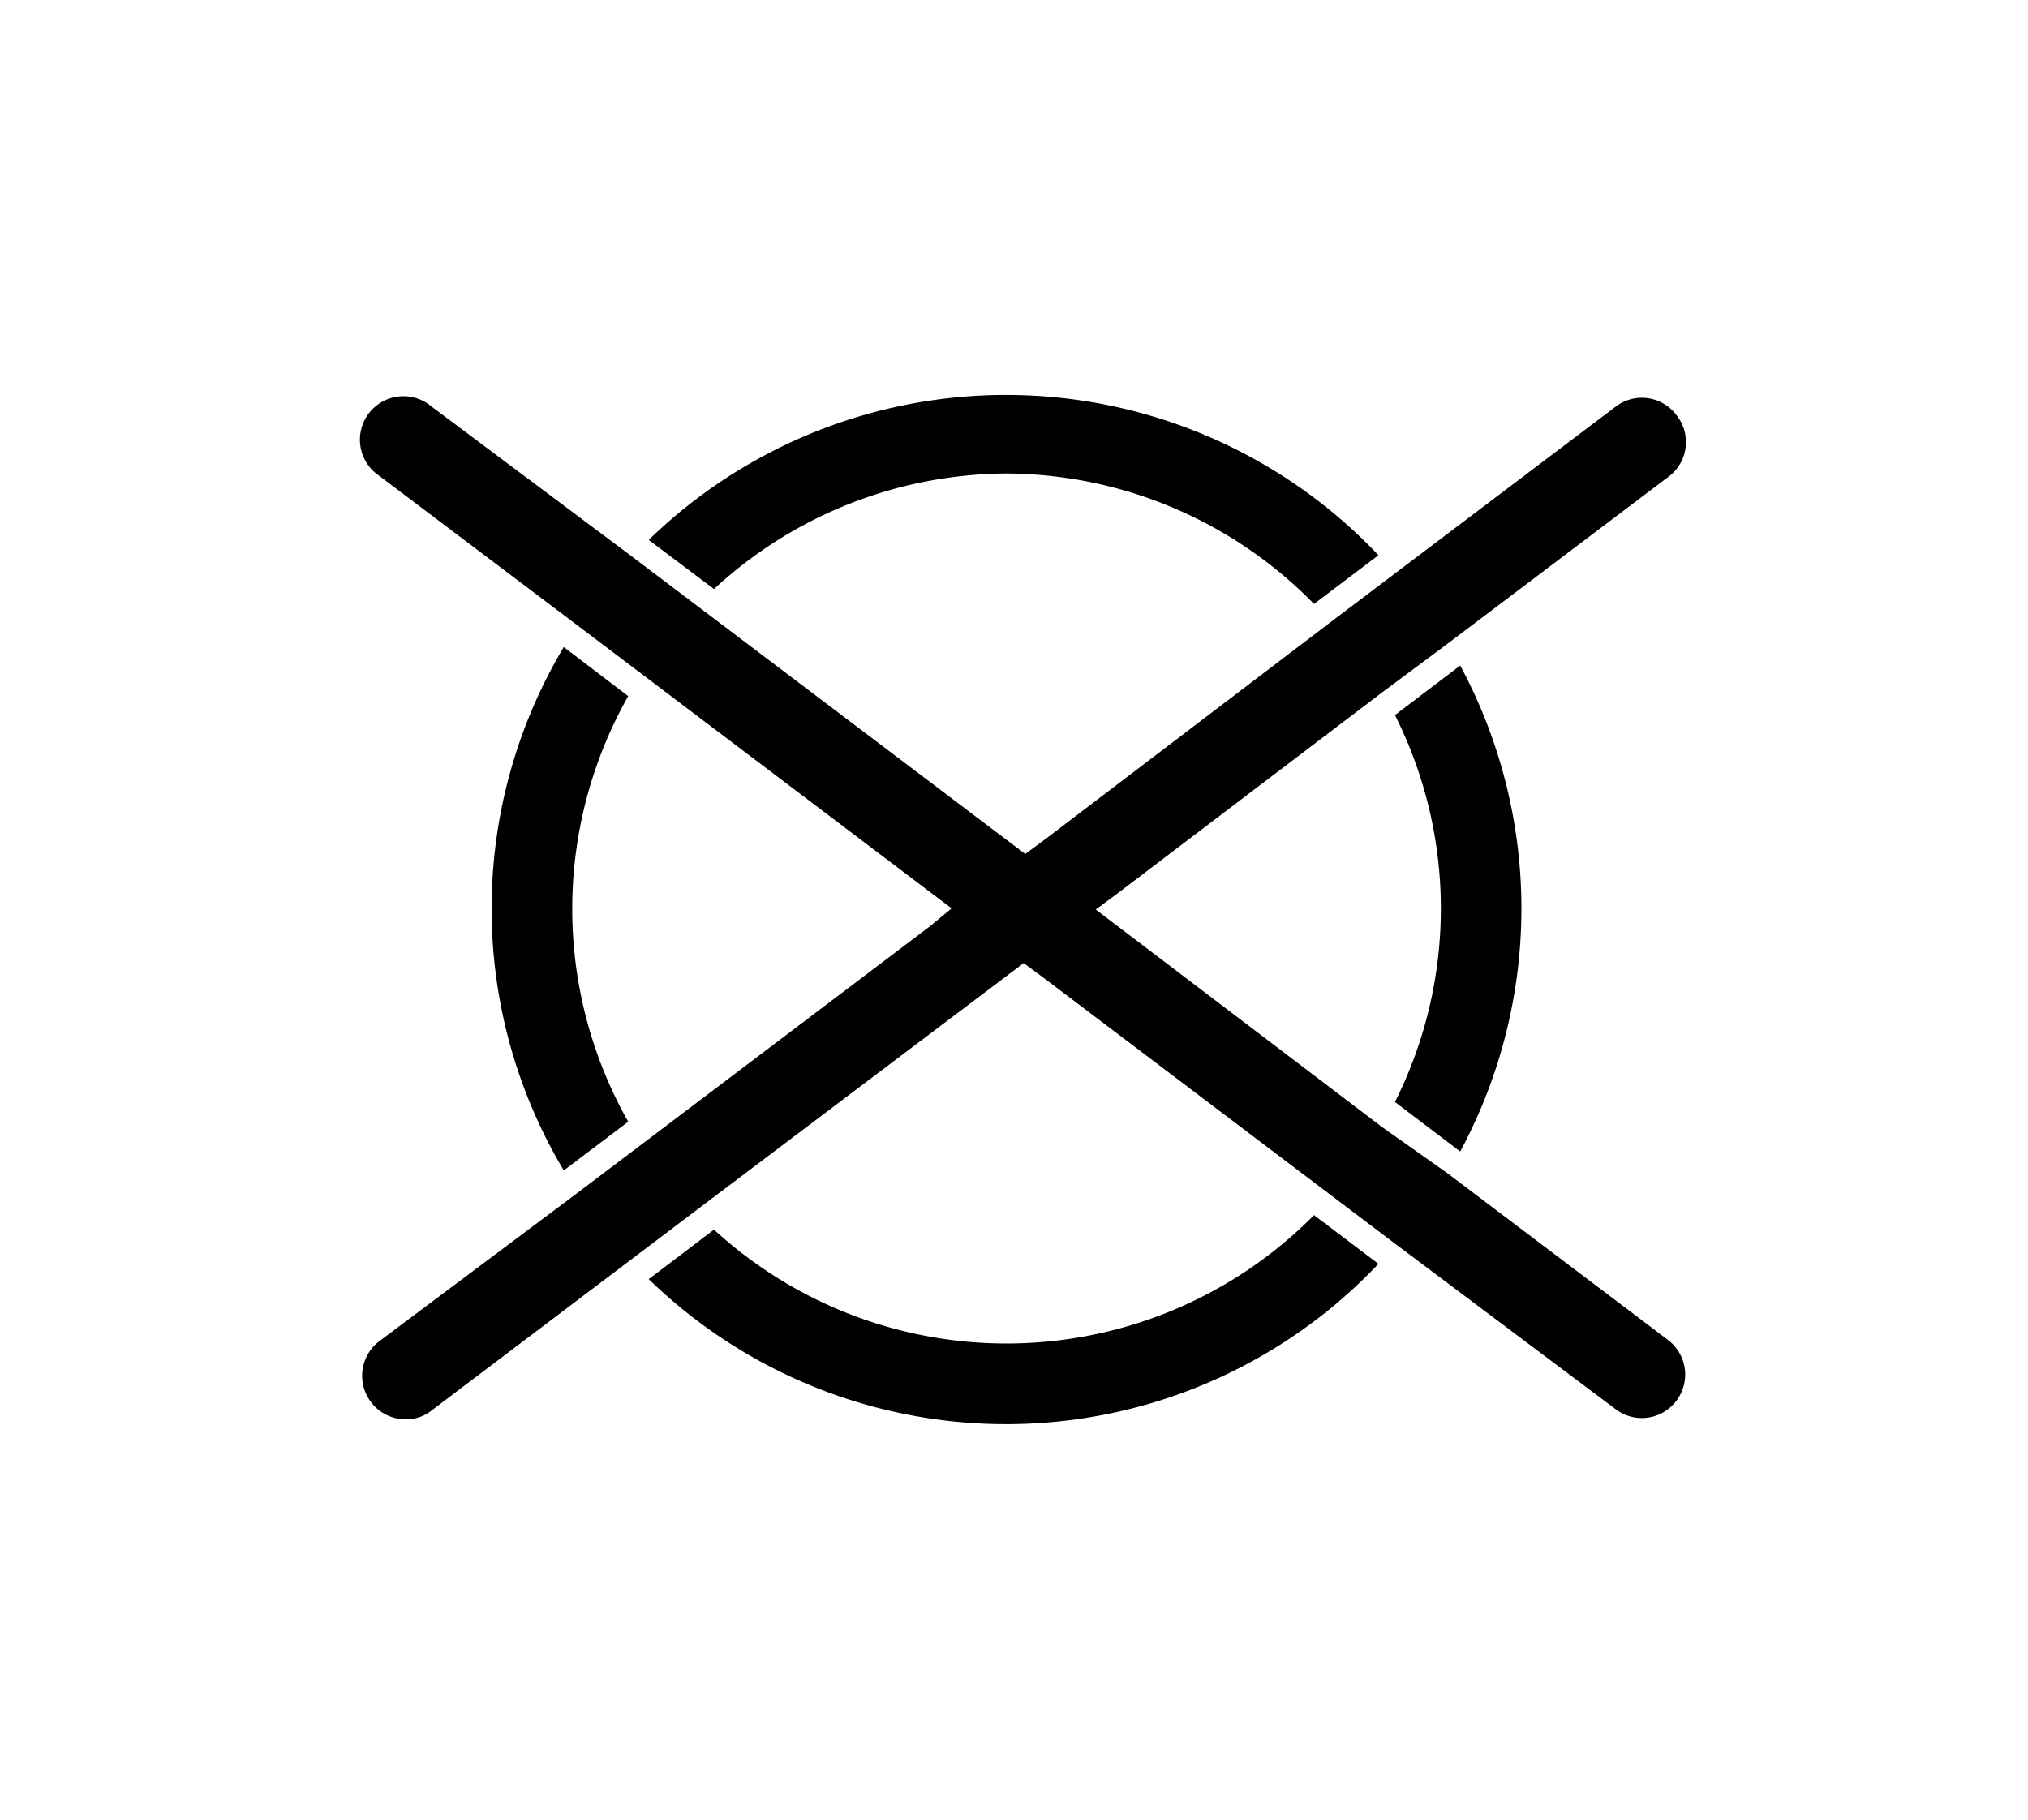
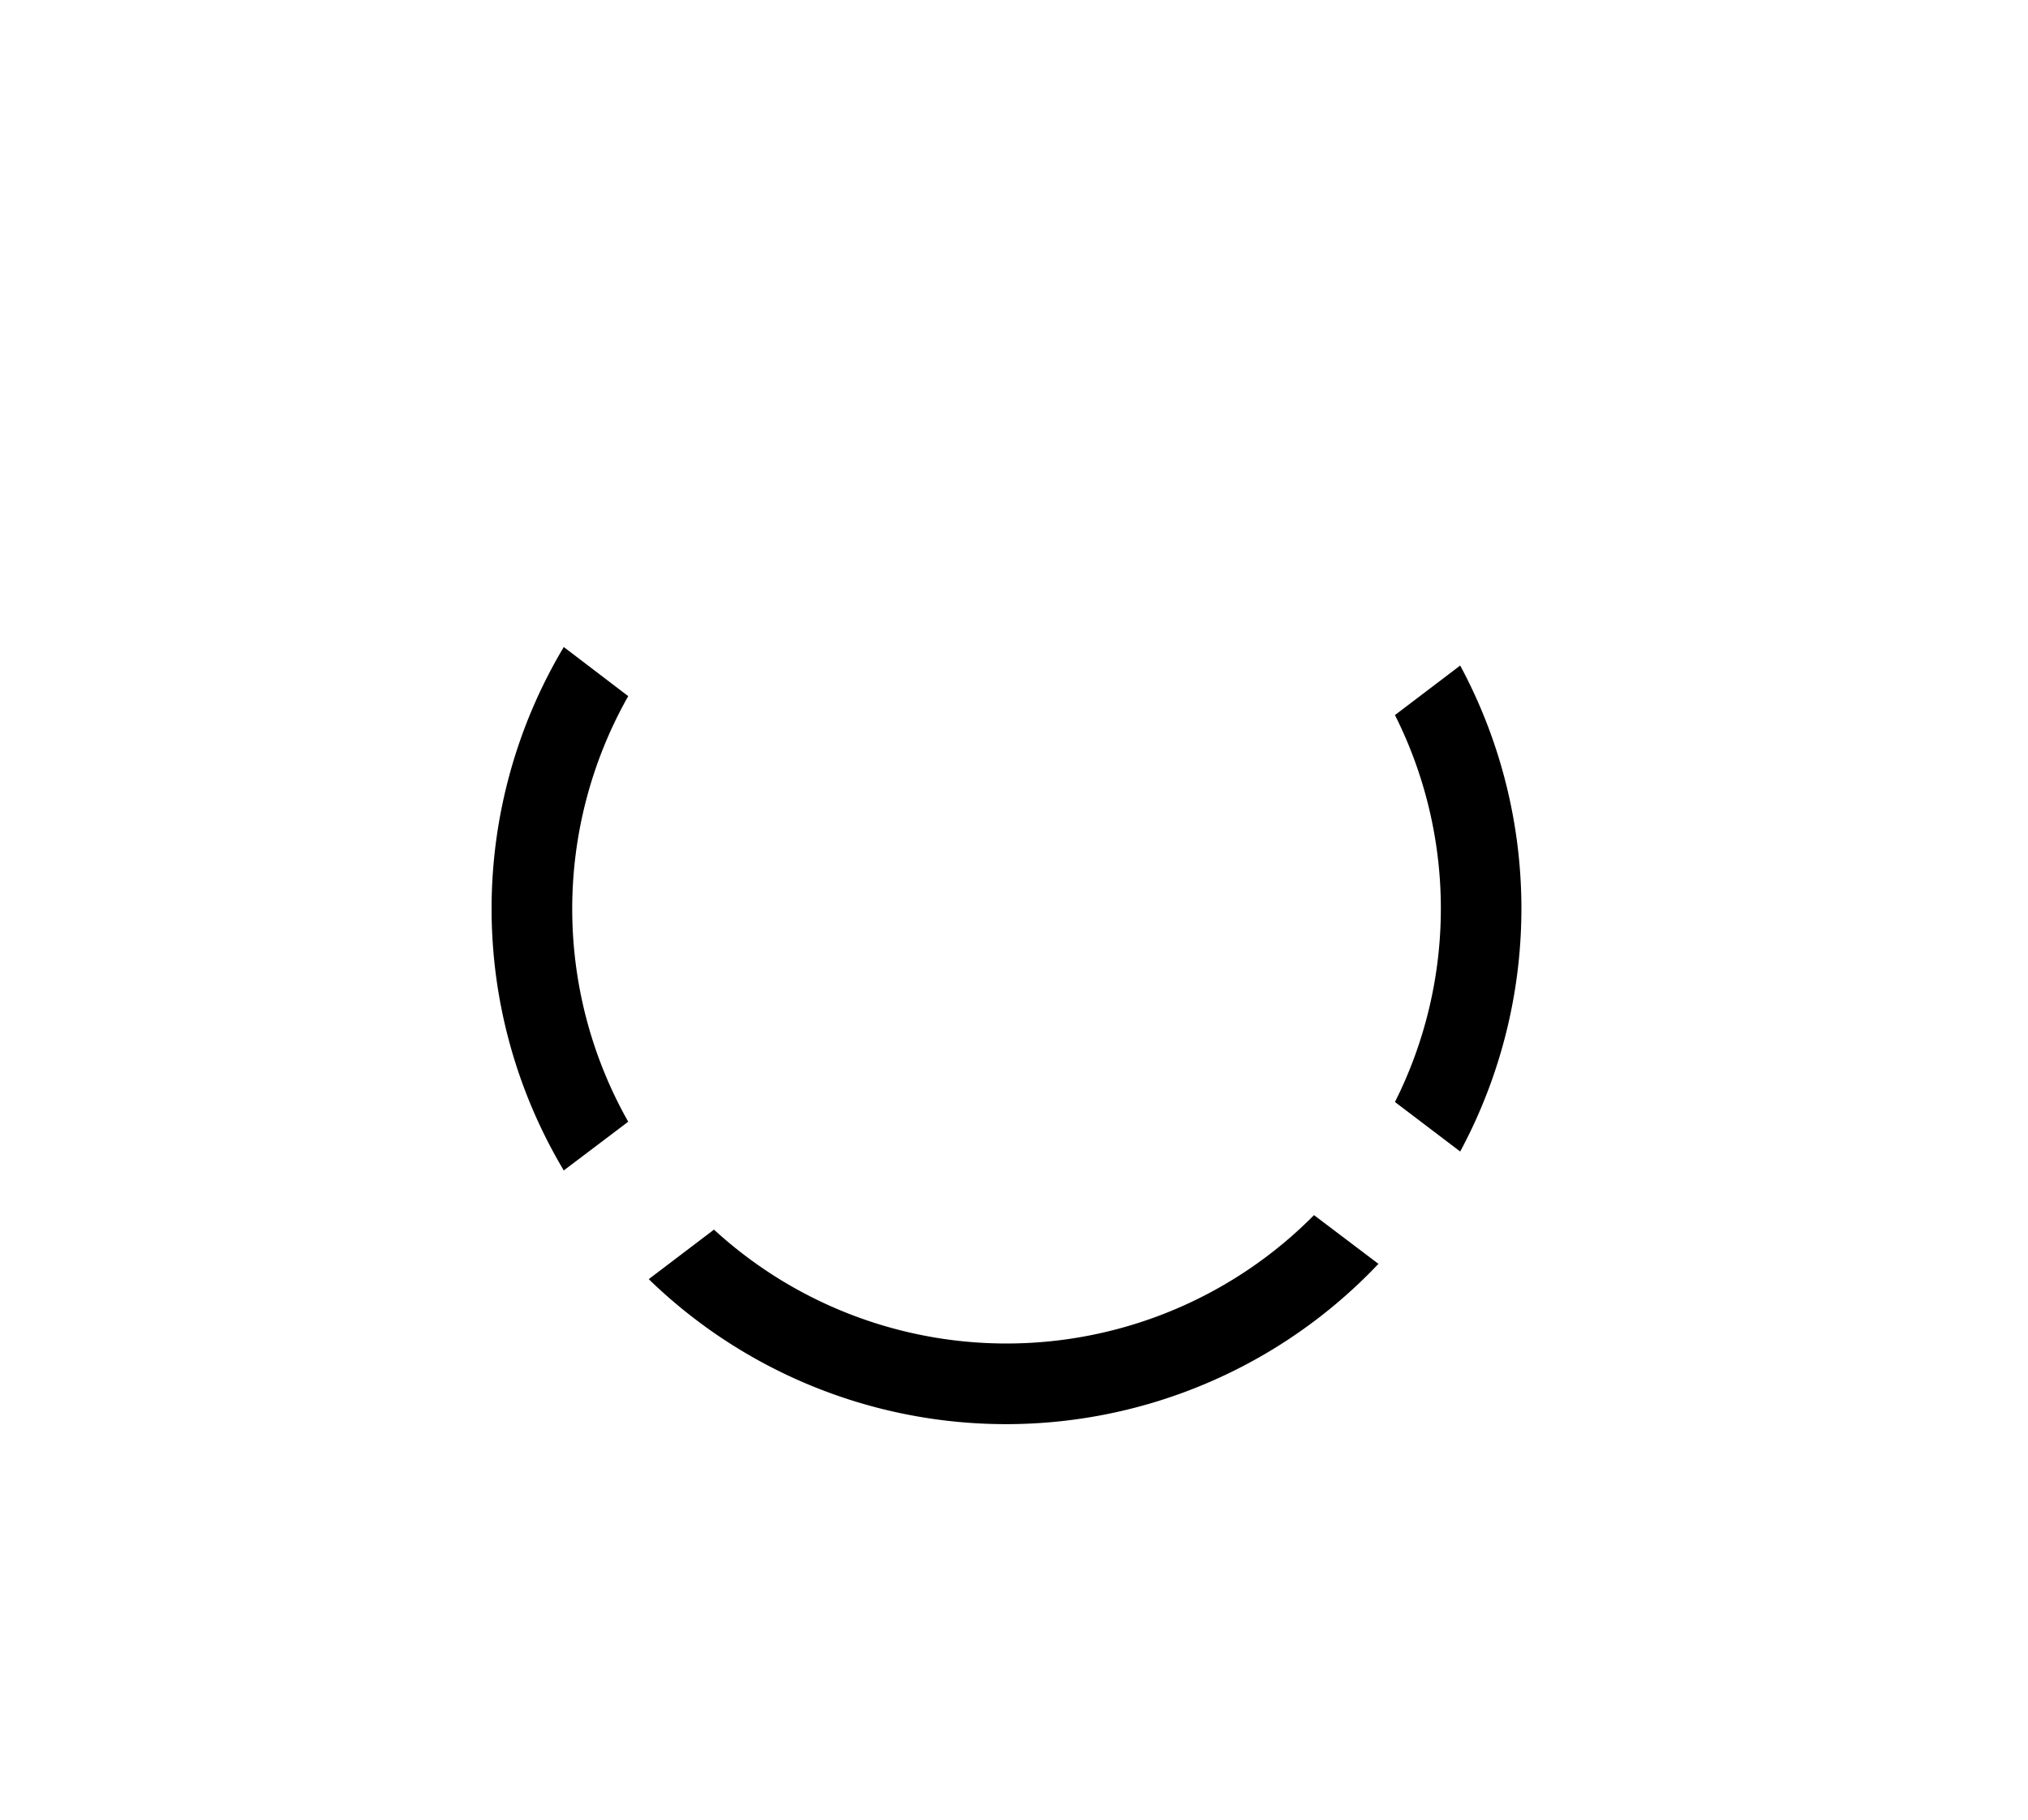
<svg xmlns="http://www.w3.org/2000/svg" id="Layer_1" data-name="Layer 1" viewBox="0 0 50.36 45.2">
  <title>Laundry symbols</title>
-   <path d="M25,11.76A10.75,10.75,0,0,1,32.63,15l1.6-1.21a12.73,12.73,0,0,0-18.12-.38l1.62,1.22A10.77,10.77,0,0,1,25,11.76Z" />
  <path d="M32.63,30.18a10.74,10.74,0,0,1-14.9.36l-1.62,1.23a12.73,12.73,0,0,0,18.12-.38Z" />
  <path d="M14,16.07a12.68,12.68,0,0,0,0,13l1.6-1.21a10.74,10.74,0,0,1,0-10.57Z" />
  <path d="M36.26,28.6a12.74,12.74,0,0,0,0-12.07l-1.62,1.23a10.7,10.7,0,0,1,0,9.61Z" />
-   <path d="M41.63,10.31a1.07,1.07,0,0,0-1.51-.21l-5.45,4.12-1.6,1.21L26,20.81l-.54.4-.53-.4L17.25,15l-1.6-1.21L10.72,10.1a1.08,1.08,0,1,0-1.3,1.72l4.89,3.69,1.6,1.21,7.19,5.44.53.4L23.1,23l-7.19,5.44-1.6,1.21L9.42,33.31a1.08,1.08,0,0,0-.21,1.51,1.07,1.07,0,0,0,.86.43,1,1,0,0,0,.65-.22l4.93-3.73,1.6-1.21,7.64-5.77.53-.4.54.4,7.11,5.38,1.6,1.21L40.12,35a1.08,1.08,0,0,0,.65.22,1.08,1.08,0,0,0,.65-1.94l-5.49-4.15L34.33,28l-6.58-5-.54-.41.54-.4,6.58-5L35.93,16l5.49-4.15A1.07,1.07,0,0,0,41.63,10.31Z" />
</svg>